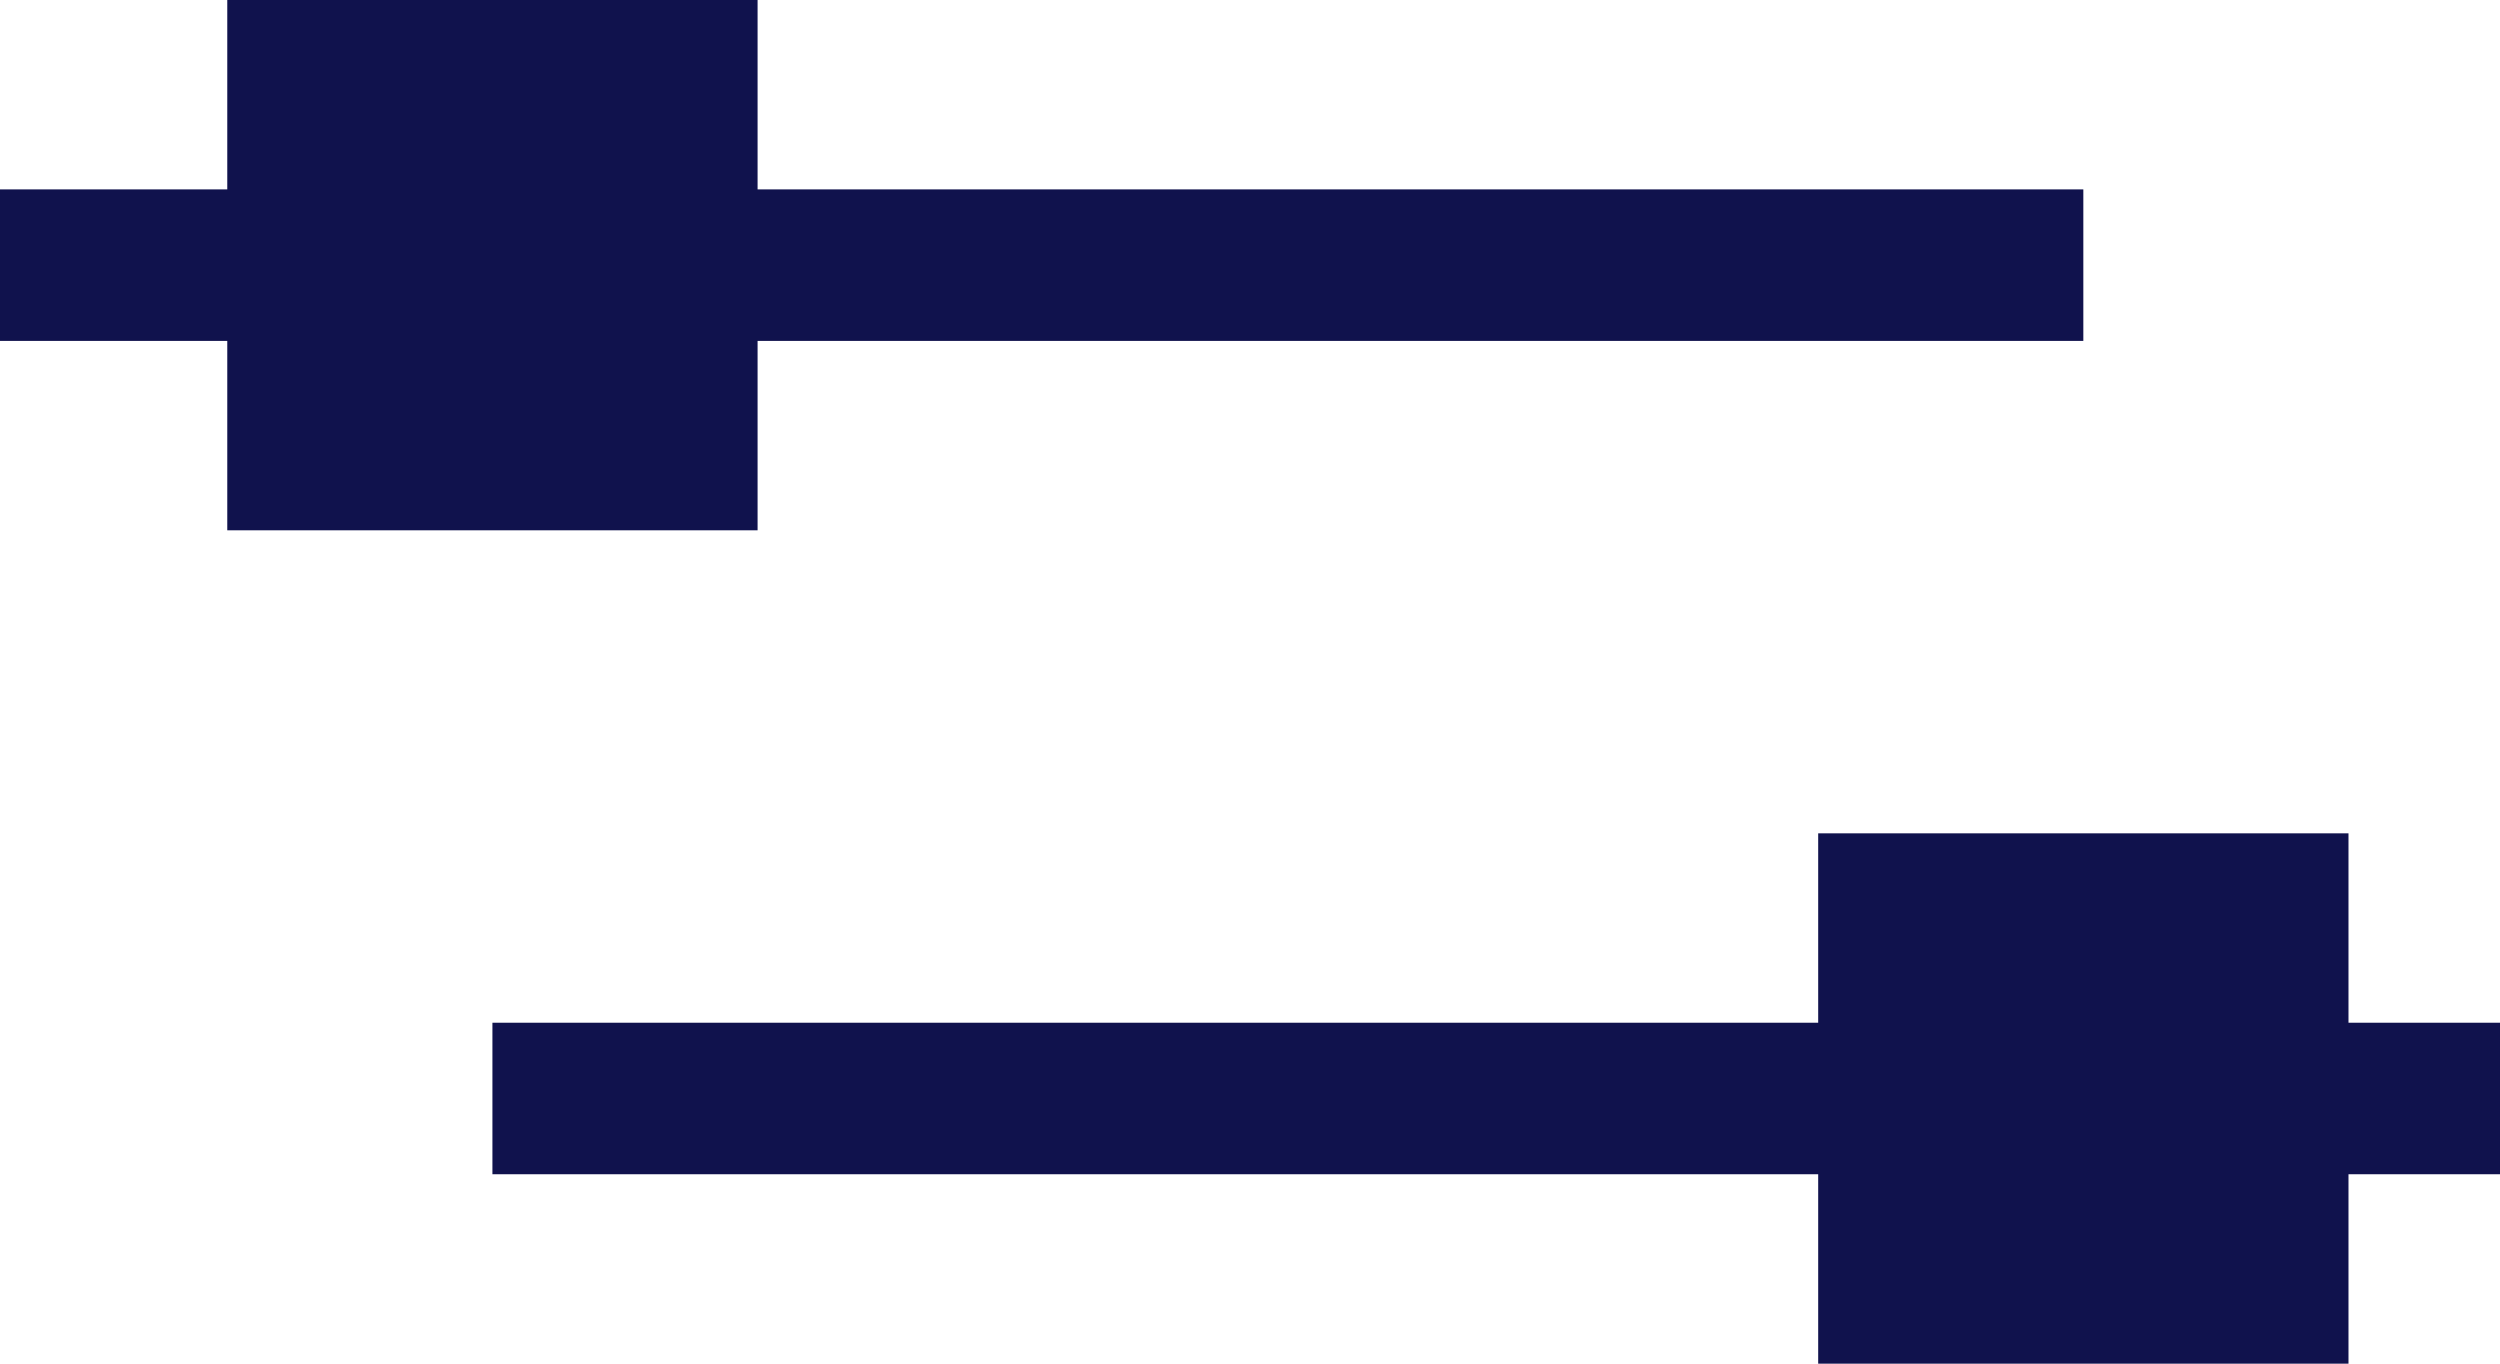
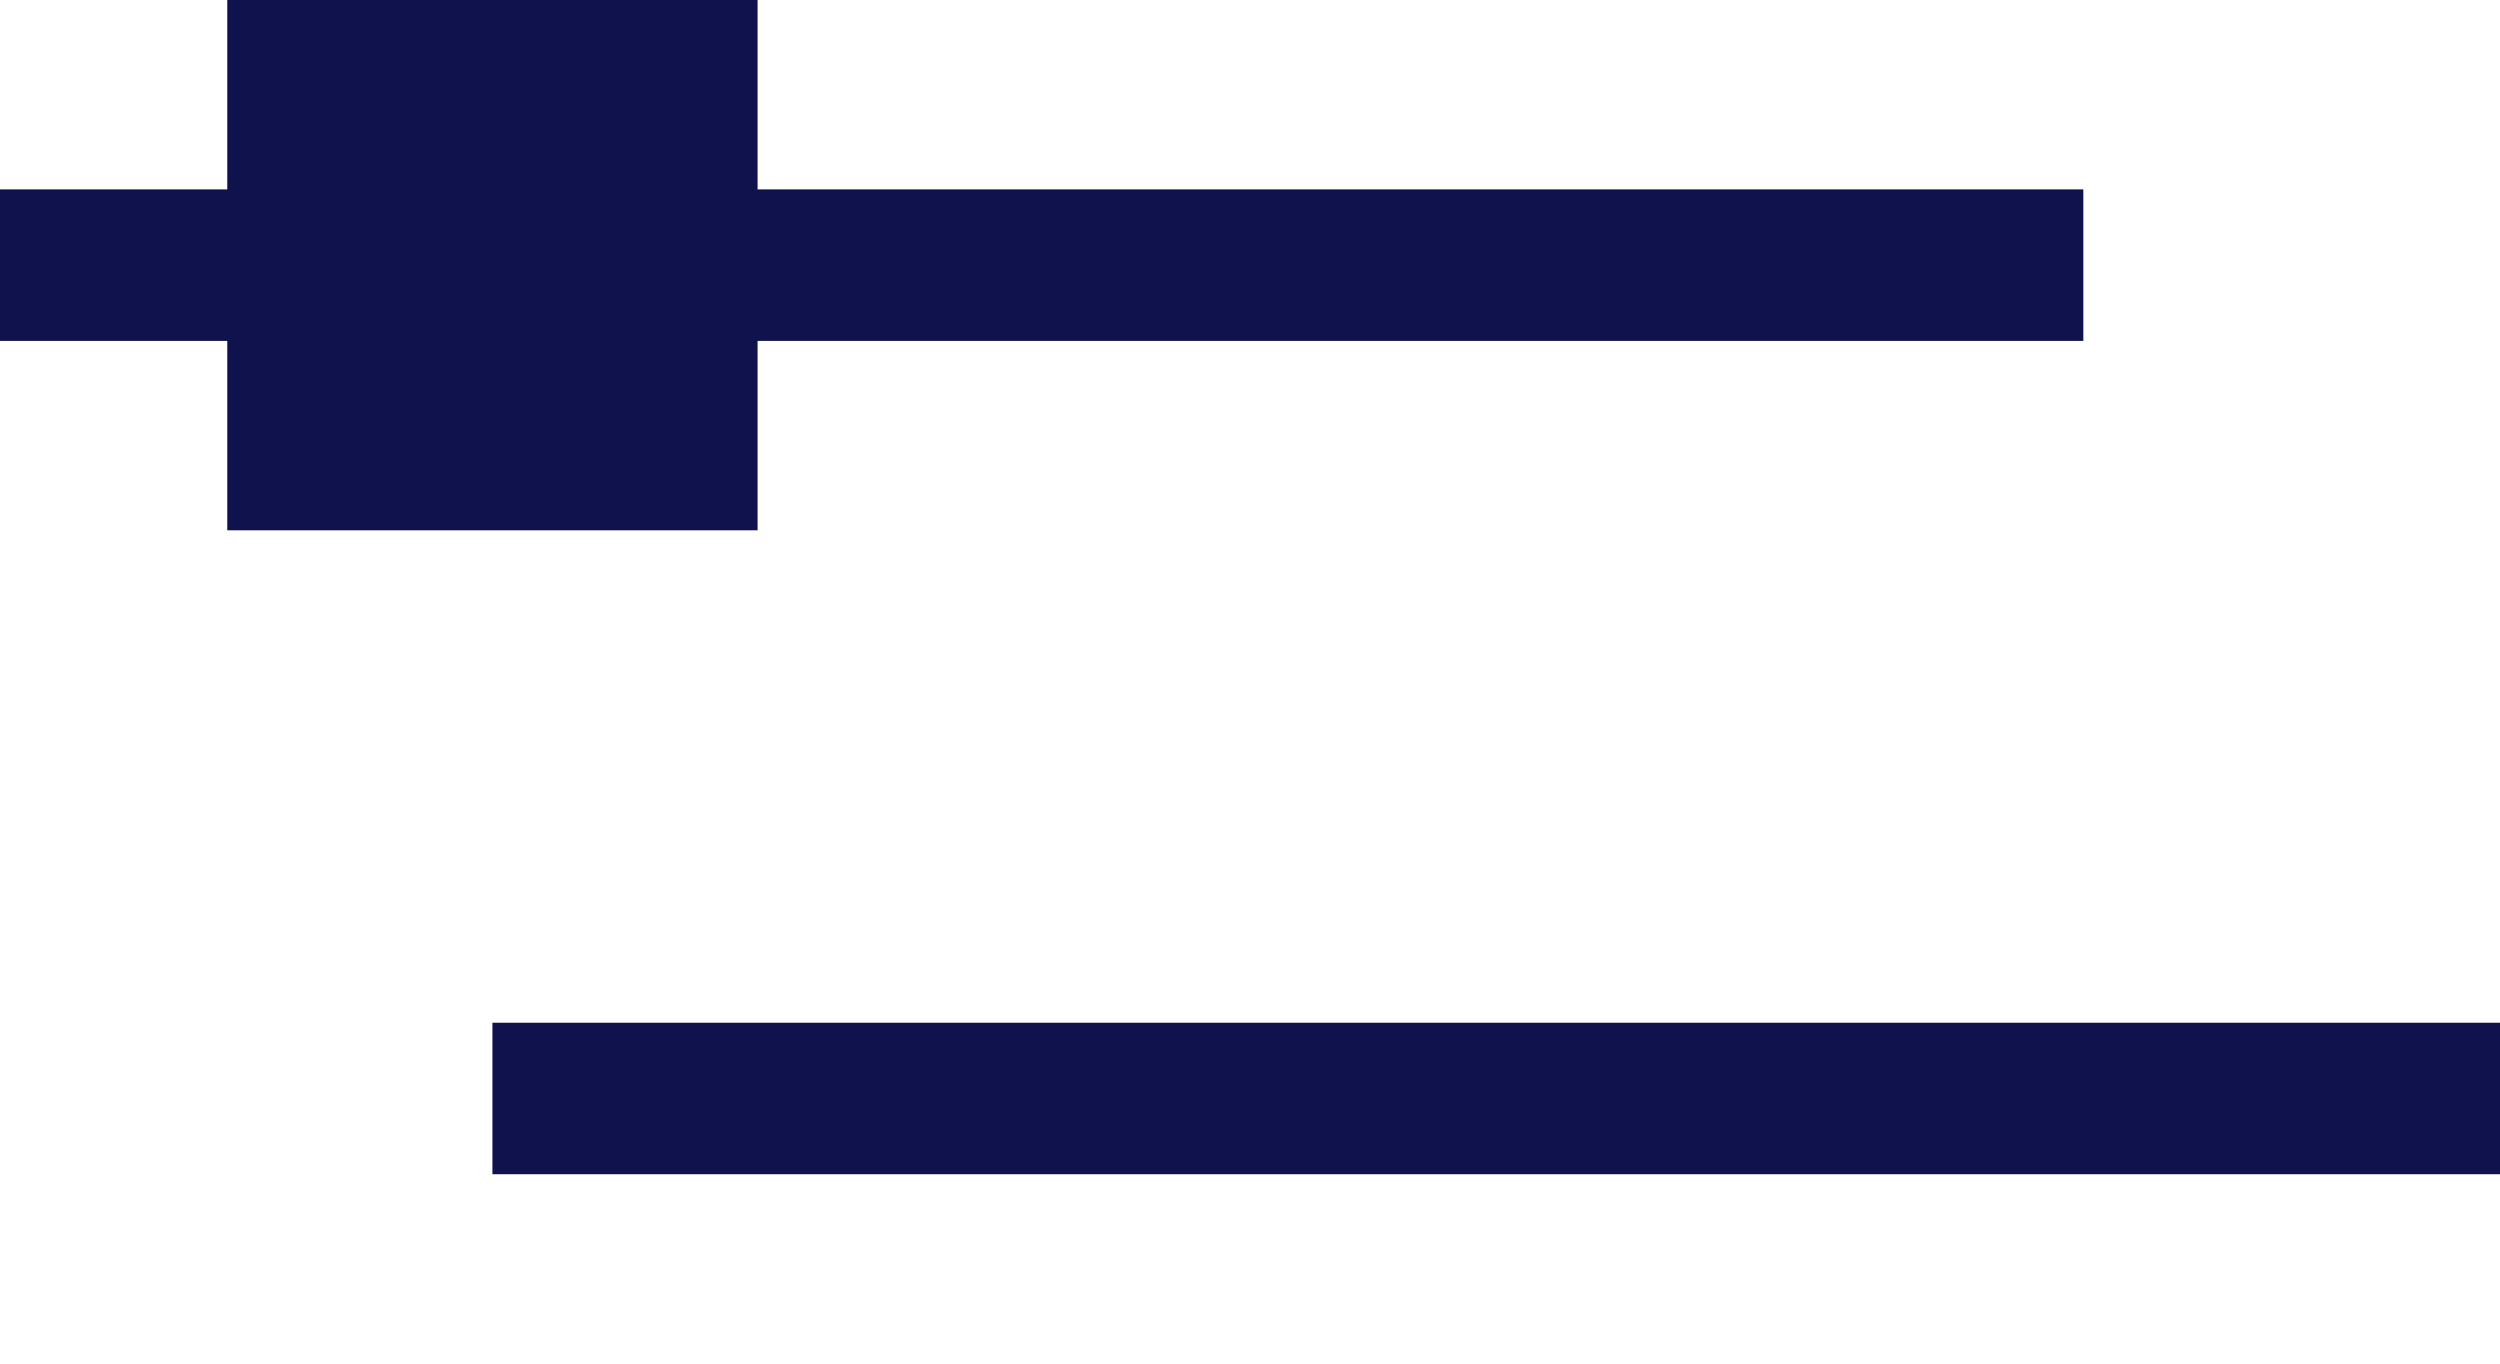
<svg xmlns="http://www.w3.org/2000/svg" width="33" height="18" viewBox="0 0 33 18">
  <g id="Group_281" data-name="Group 281" transform="translate(-20 -348)">
    <line id="Line_19" data-name="Line 19" x2="27.5" transform="translate(20 351.5)" fill="none" stroke="#10124d" stroke-width="2" />
    <line id="Line_20" data-name="Line 20" x2="26.5" transform="translate(26.5 362.5)" fill="none" stroke="#10124d" stroke-width="2" />
    <rect id="Rectangle_200" data-name="Rectangle 200" width="7" height="7" transform="translate(23 348)" fill="#10124d" />
-     <rect id="Rectangle_201" data-name="Rectangle 201" width="7" height="7" transform="translate(44 359)" fill="#10124d" />
  </g>
</svg>